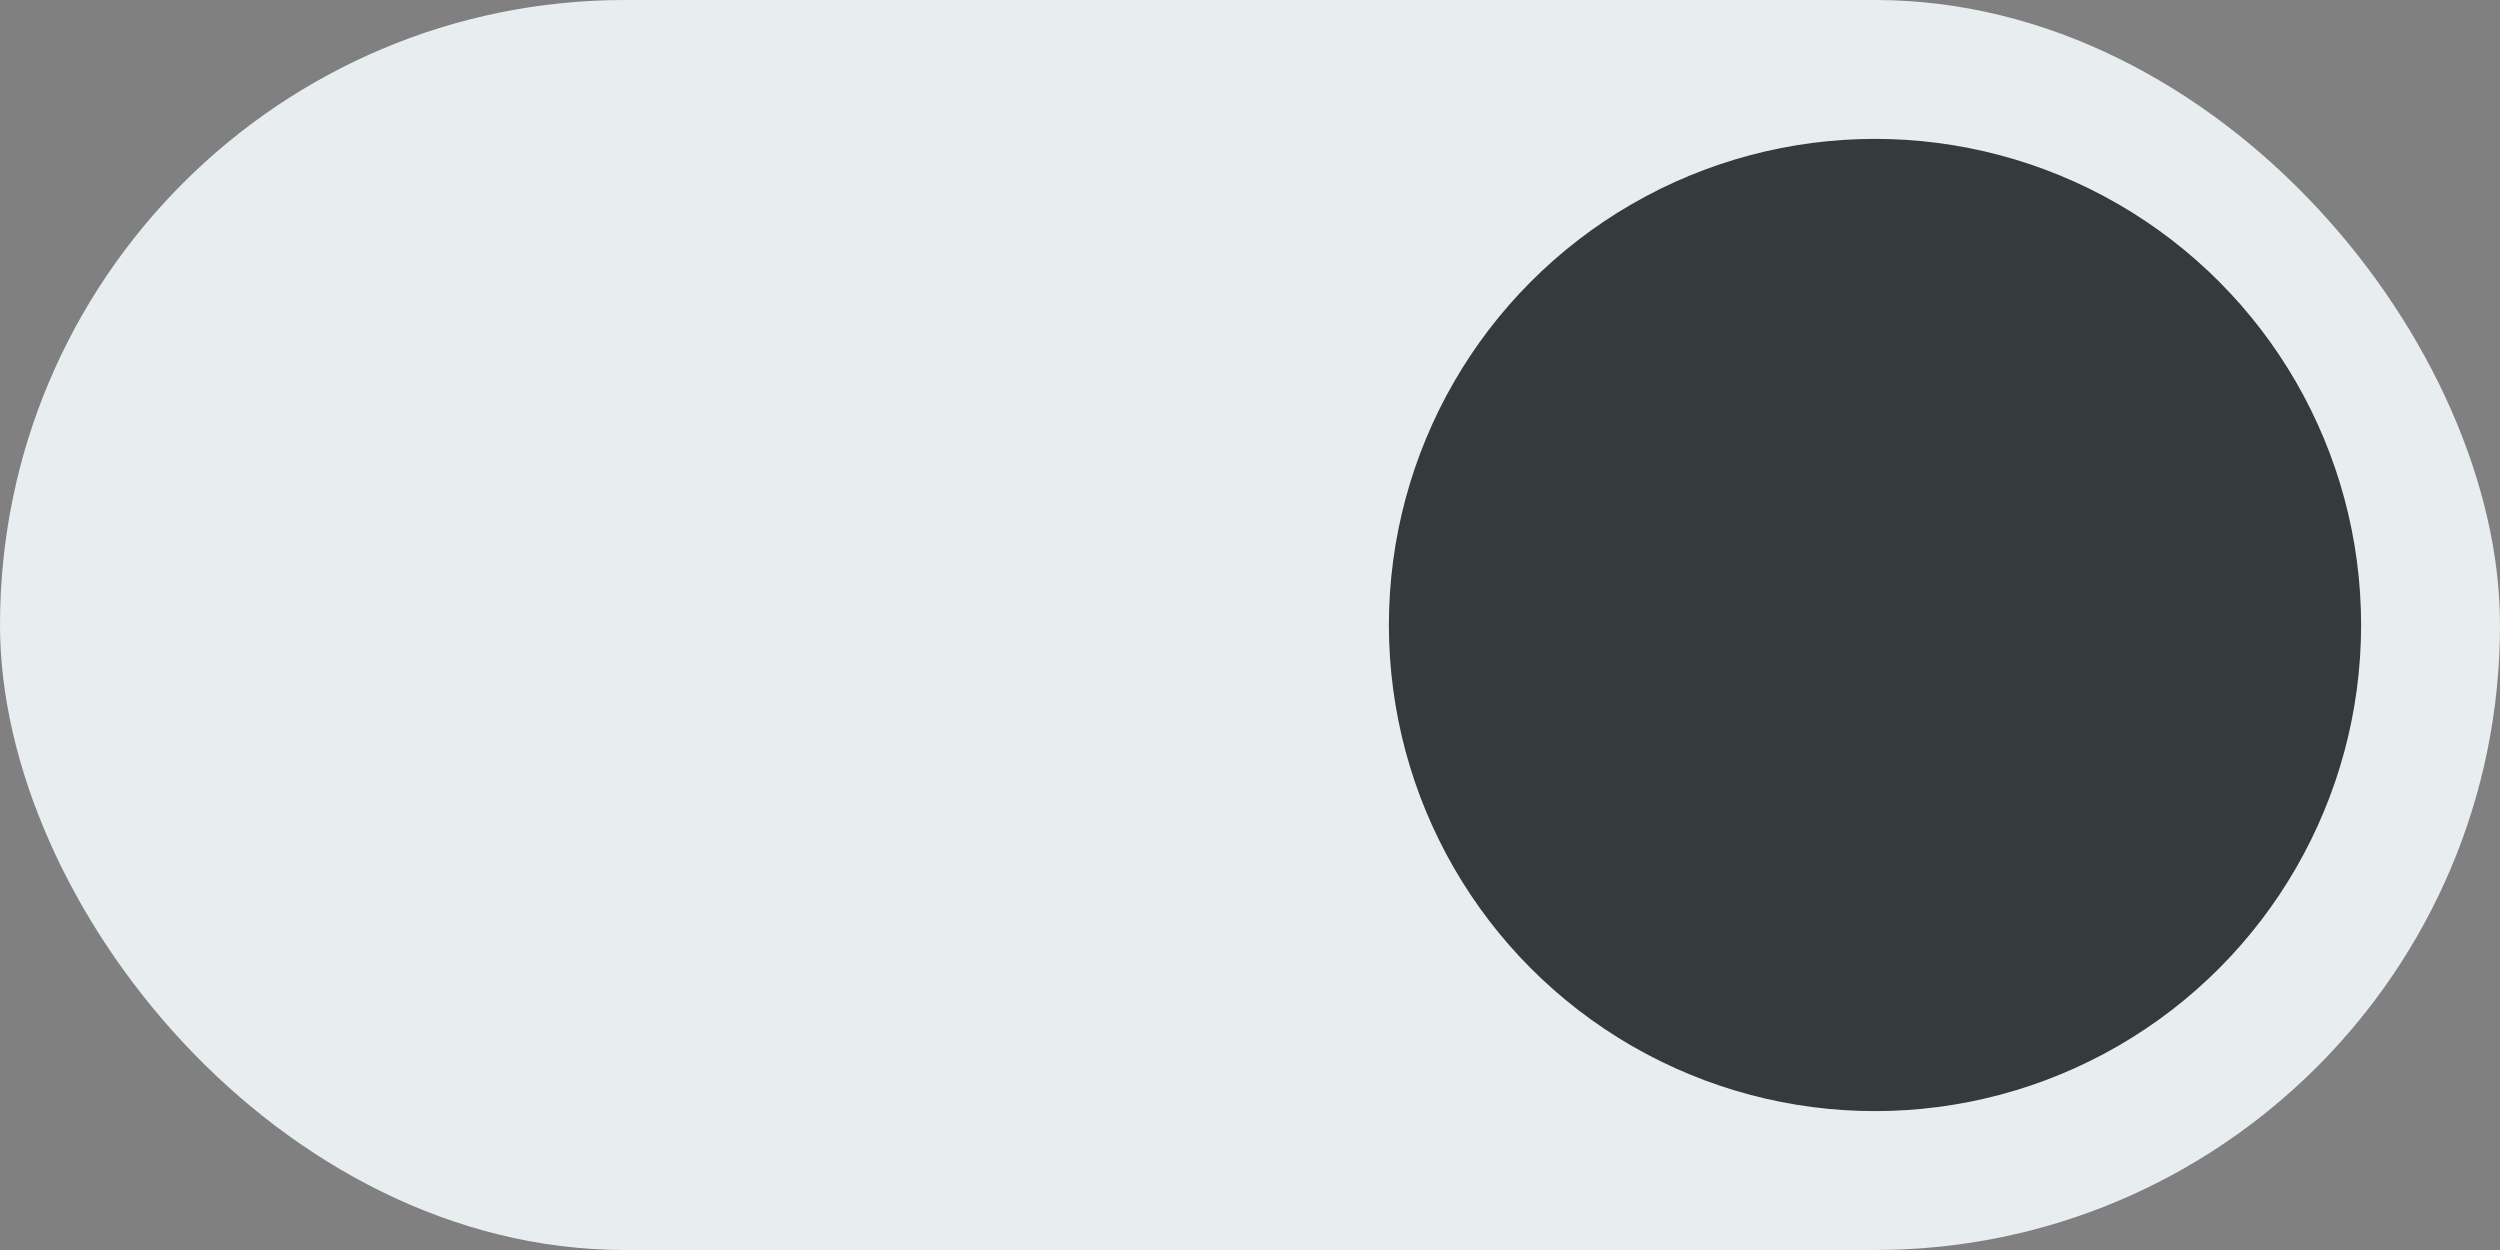
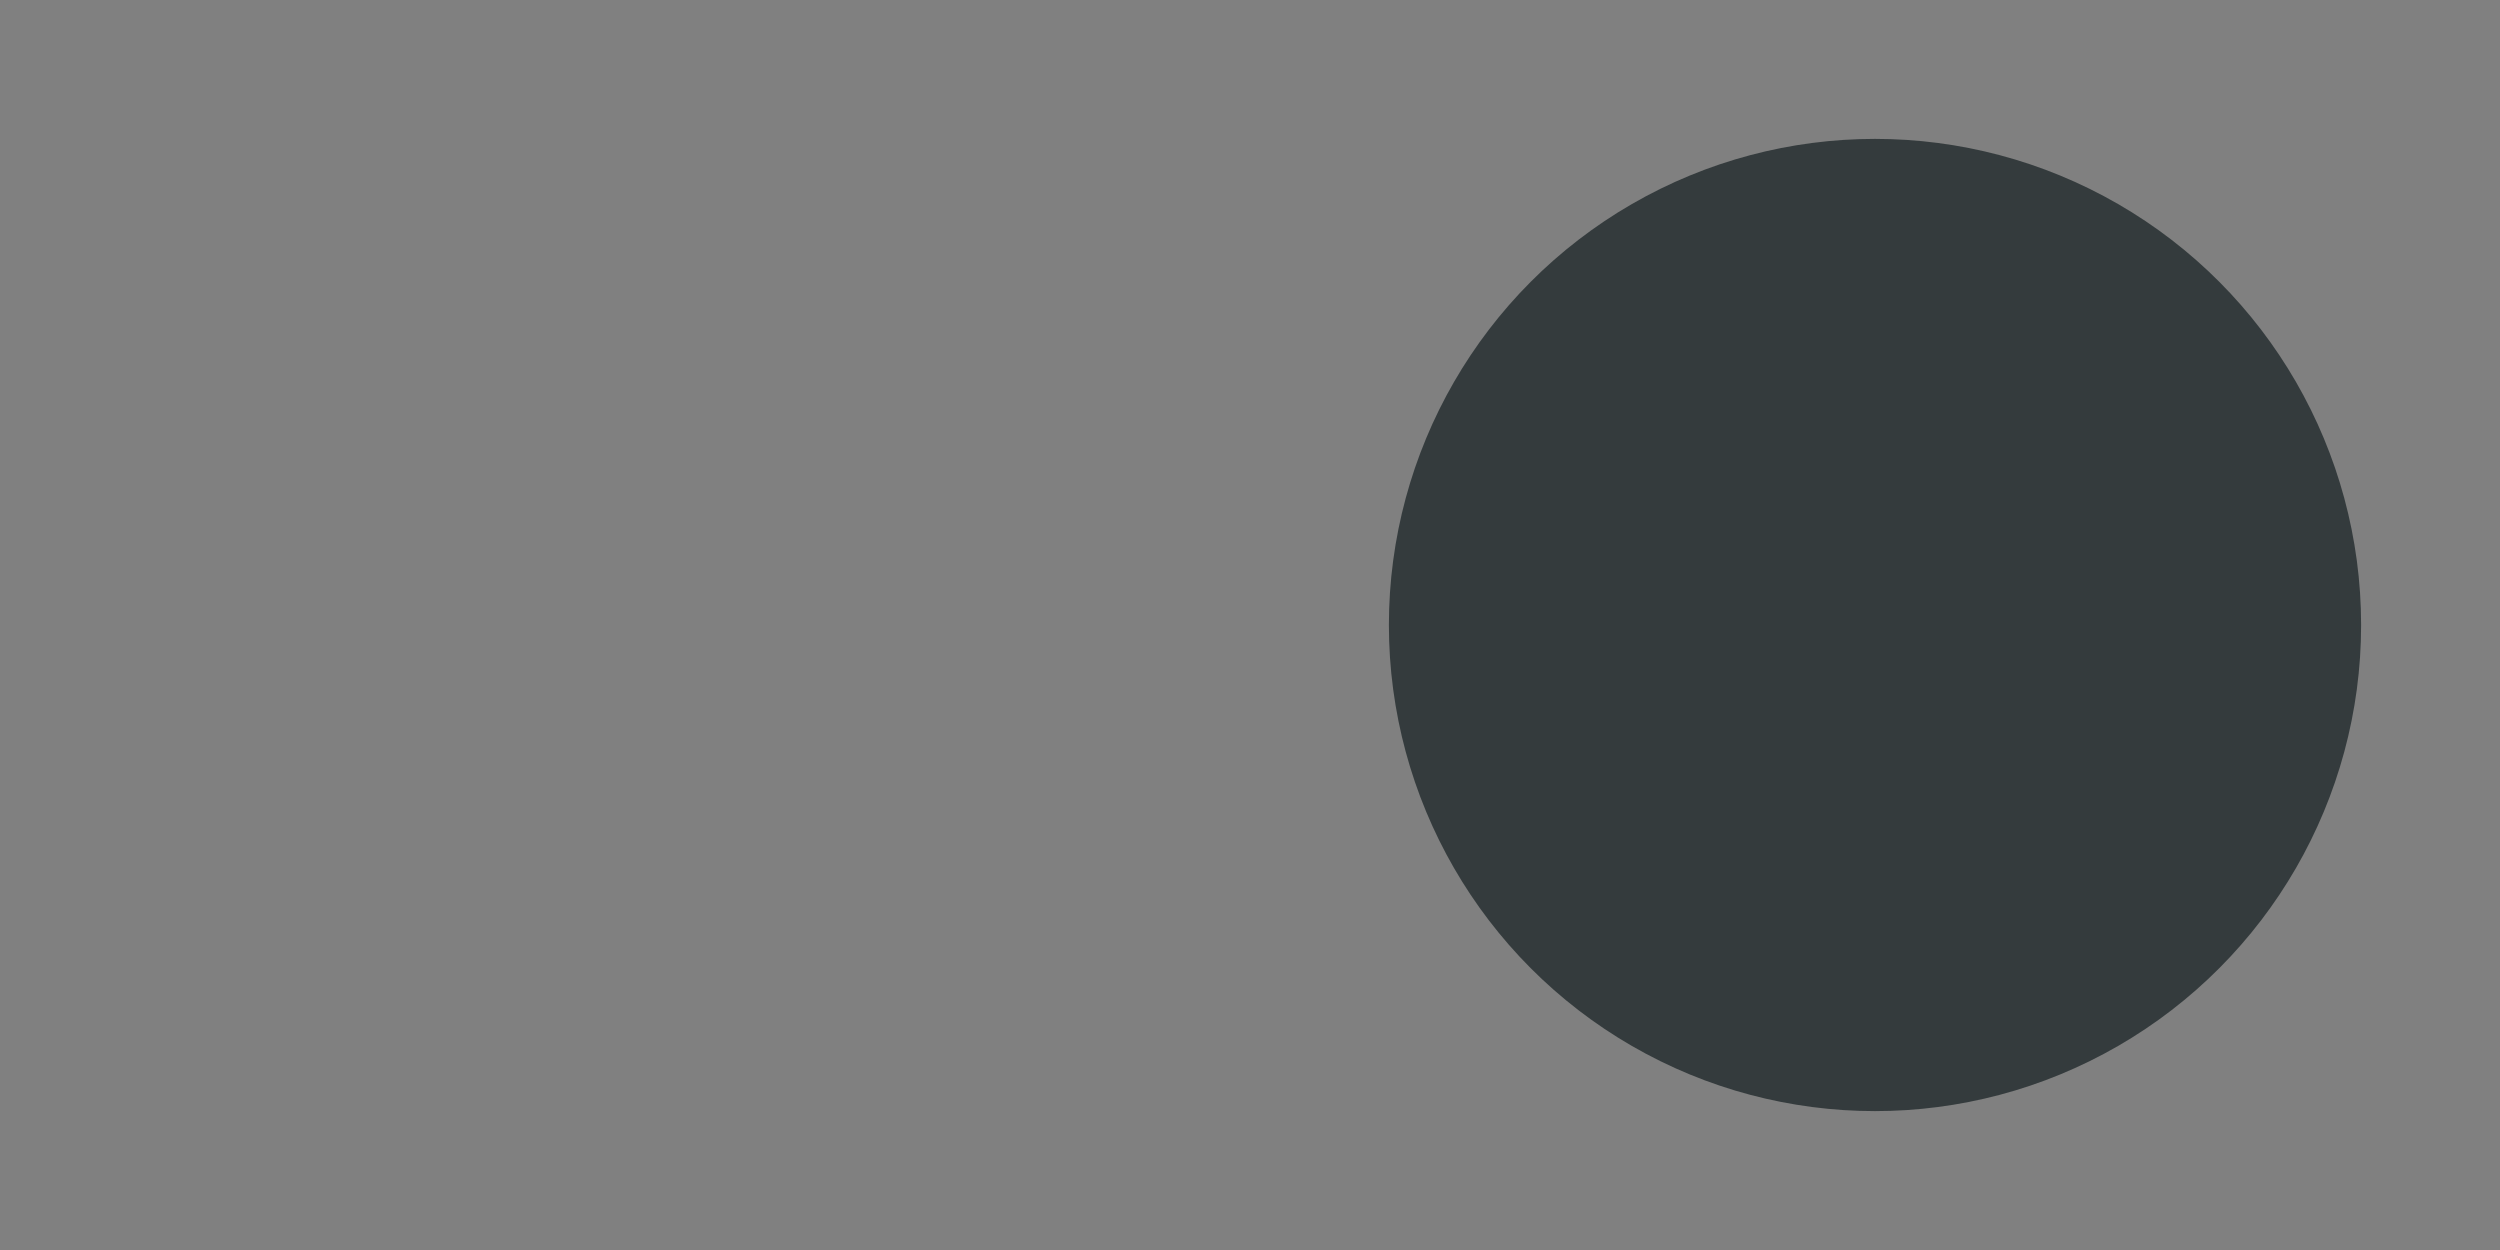
<svg xmlns="http://www.w3.org/2000/svg" width="36" height="18" viewBox="0 0 36 18" fill="none">
  <rect x="0" y="0" width="36" height="18" fill="#808080" stroke="none" />
-   <rect width="36" height="18" rx="9" fill="#E8EEEF" />
  <circle cx="27" cy="9" r="7" fill="#343B3D" />
</svg>